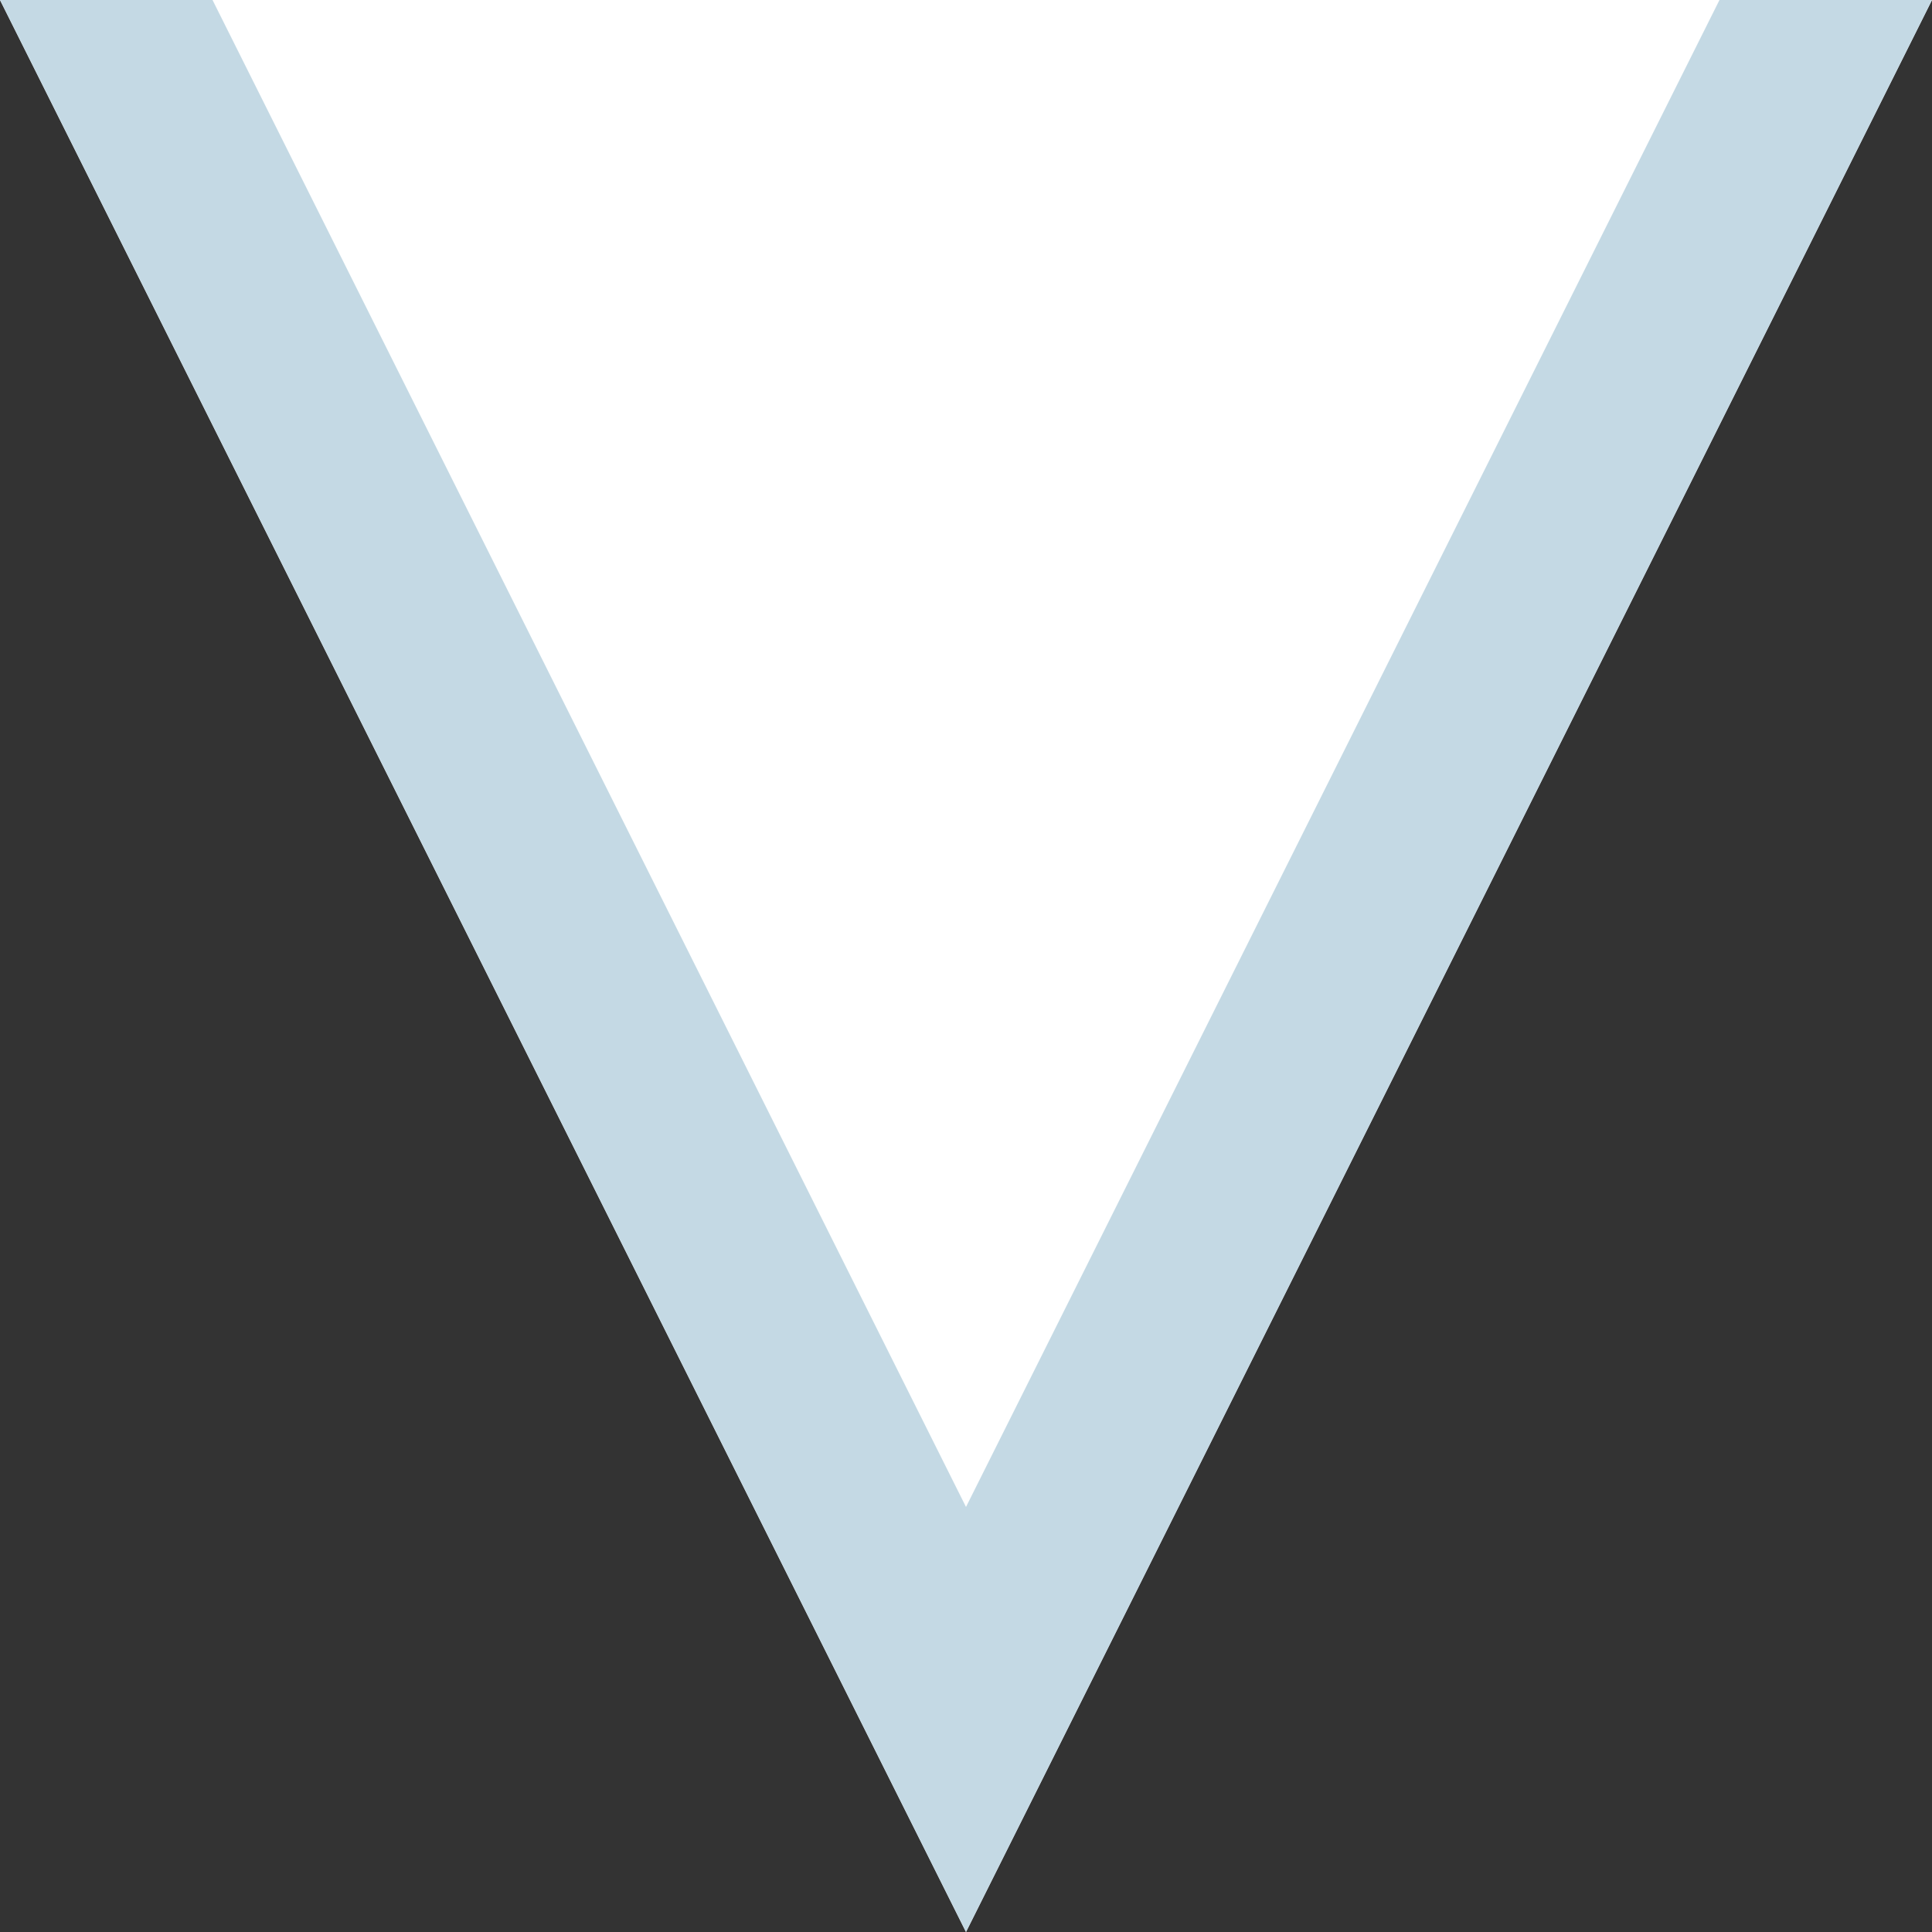
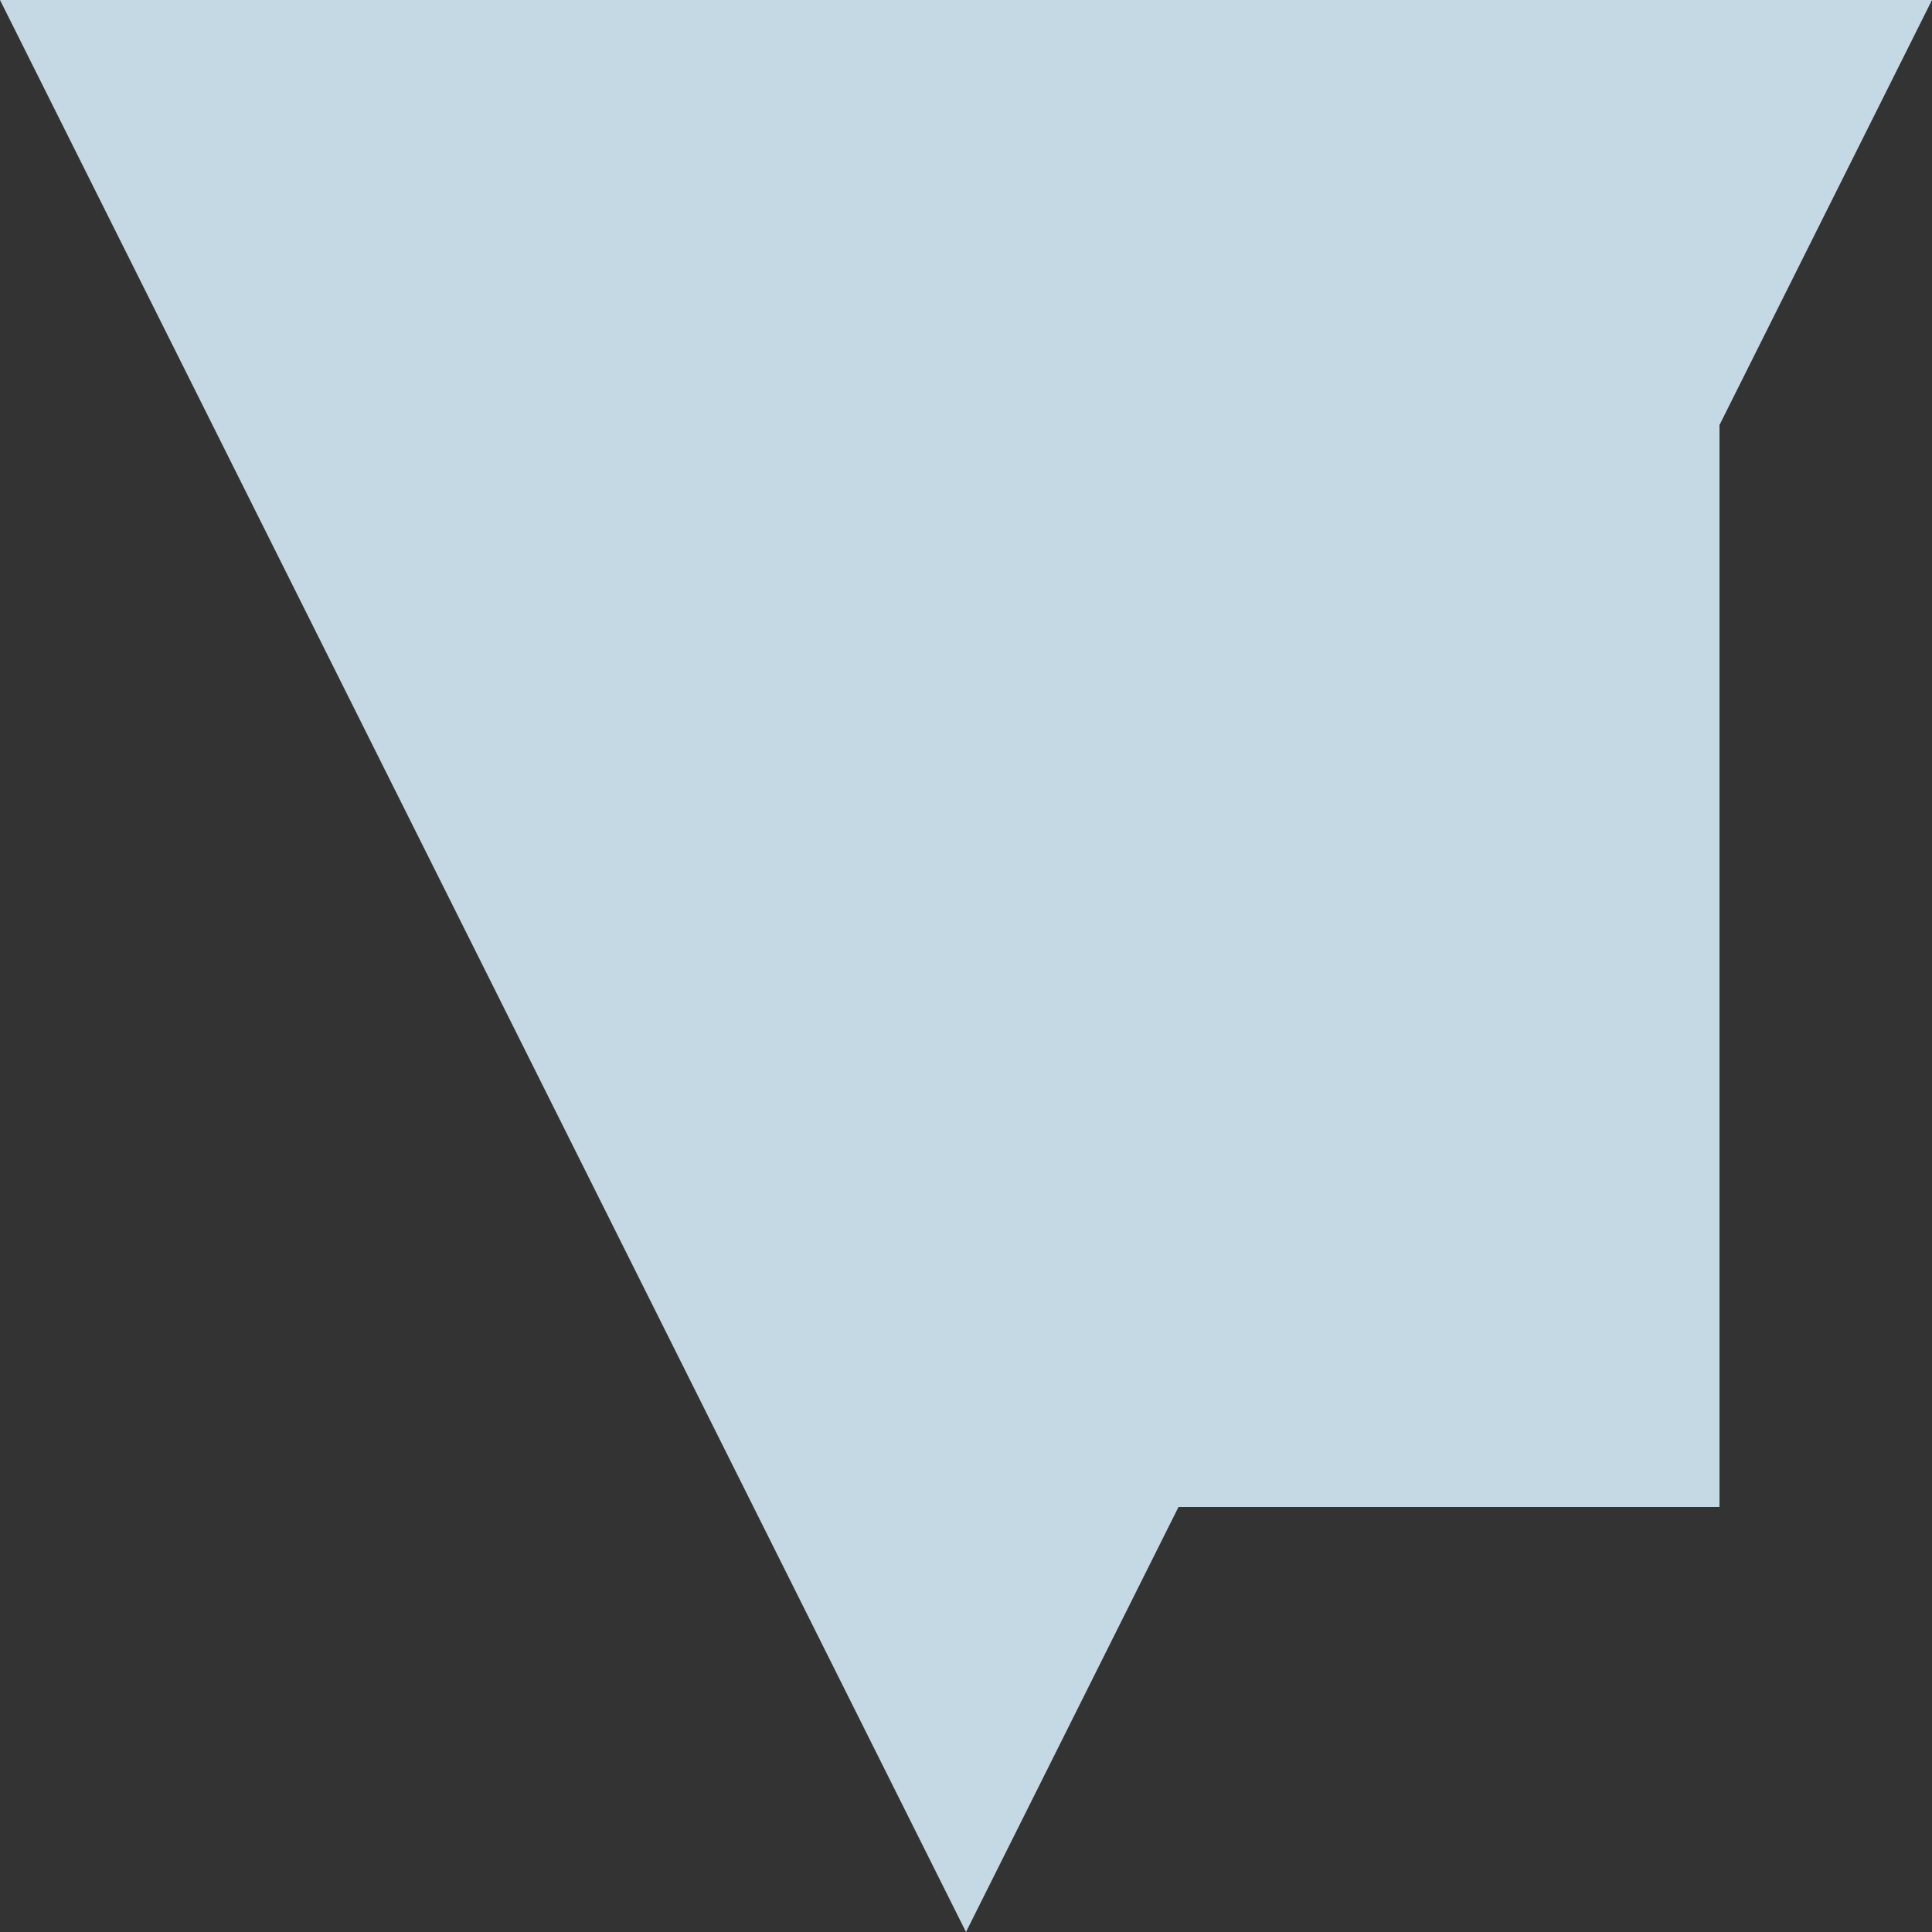
<svg xmlns="http://www.w3.org/2000/svg" version="1.1" id="레이어_1" x="0px" y="0px" viewBox="0 0 10 10" style="enable-background:new 0 0 10 10;" xml:space="preserve">
  <rect x="0" y="0" width="10" height="10" fill="#333333" stroke="none" />
  <style type="text/css">
	.st0{fill:#FFFFFF;}
	.st1{fill:#C4D9E4;}
</style>
  <g>
-     <polygon class="st0" points="5,10 10,0 0,0  " />
-     <path class="st1" d="M8.9,0L5,7.8L1.1,0H8.9 M10,0H0l5,10L10,0L10,0z" />
+     <path class="st1" d="M8.9,0L5,7.8H8.9 M10,0H0l5,10L10,0L10,0z" />
  </g>
</svg>